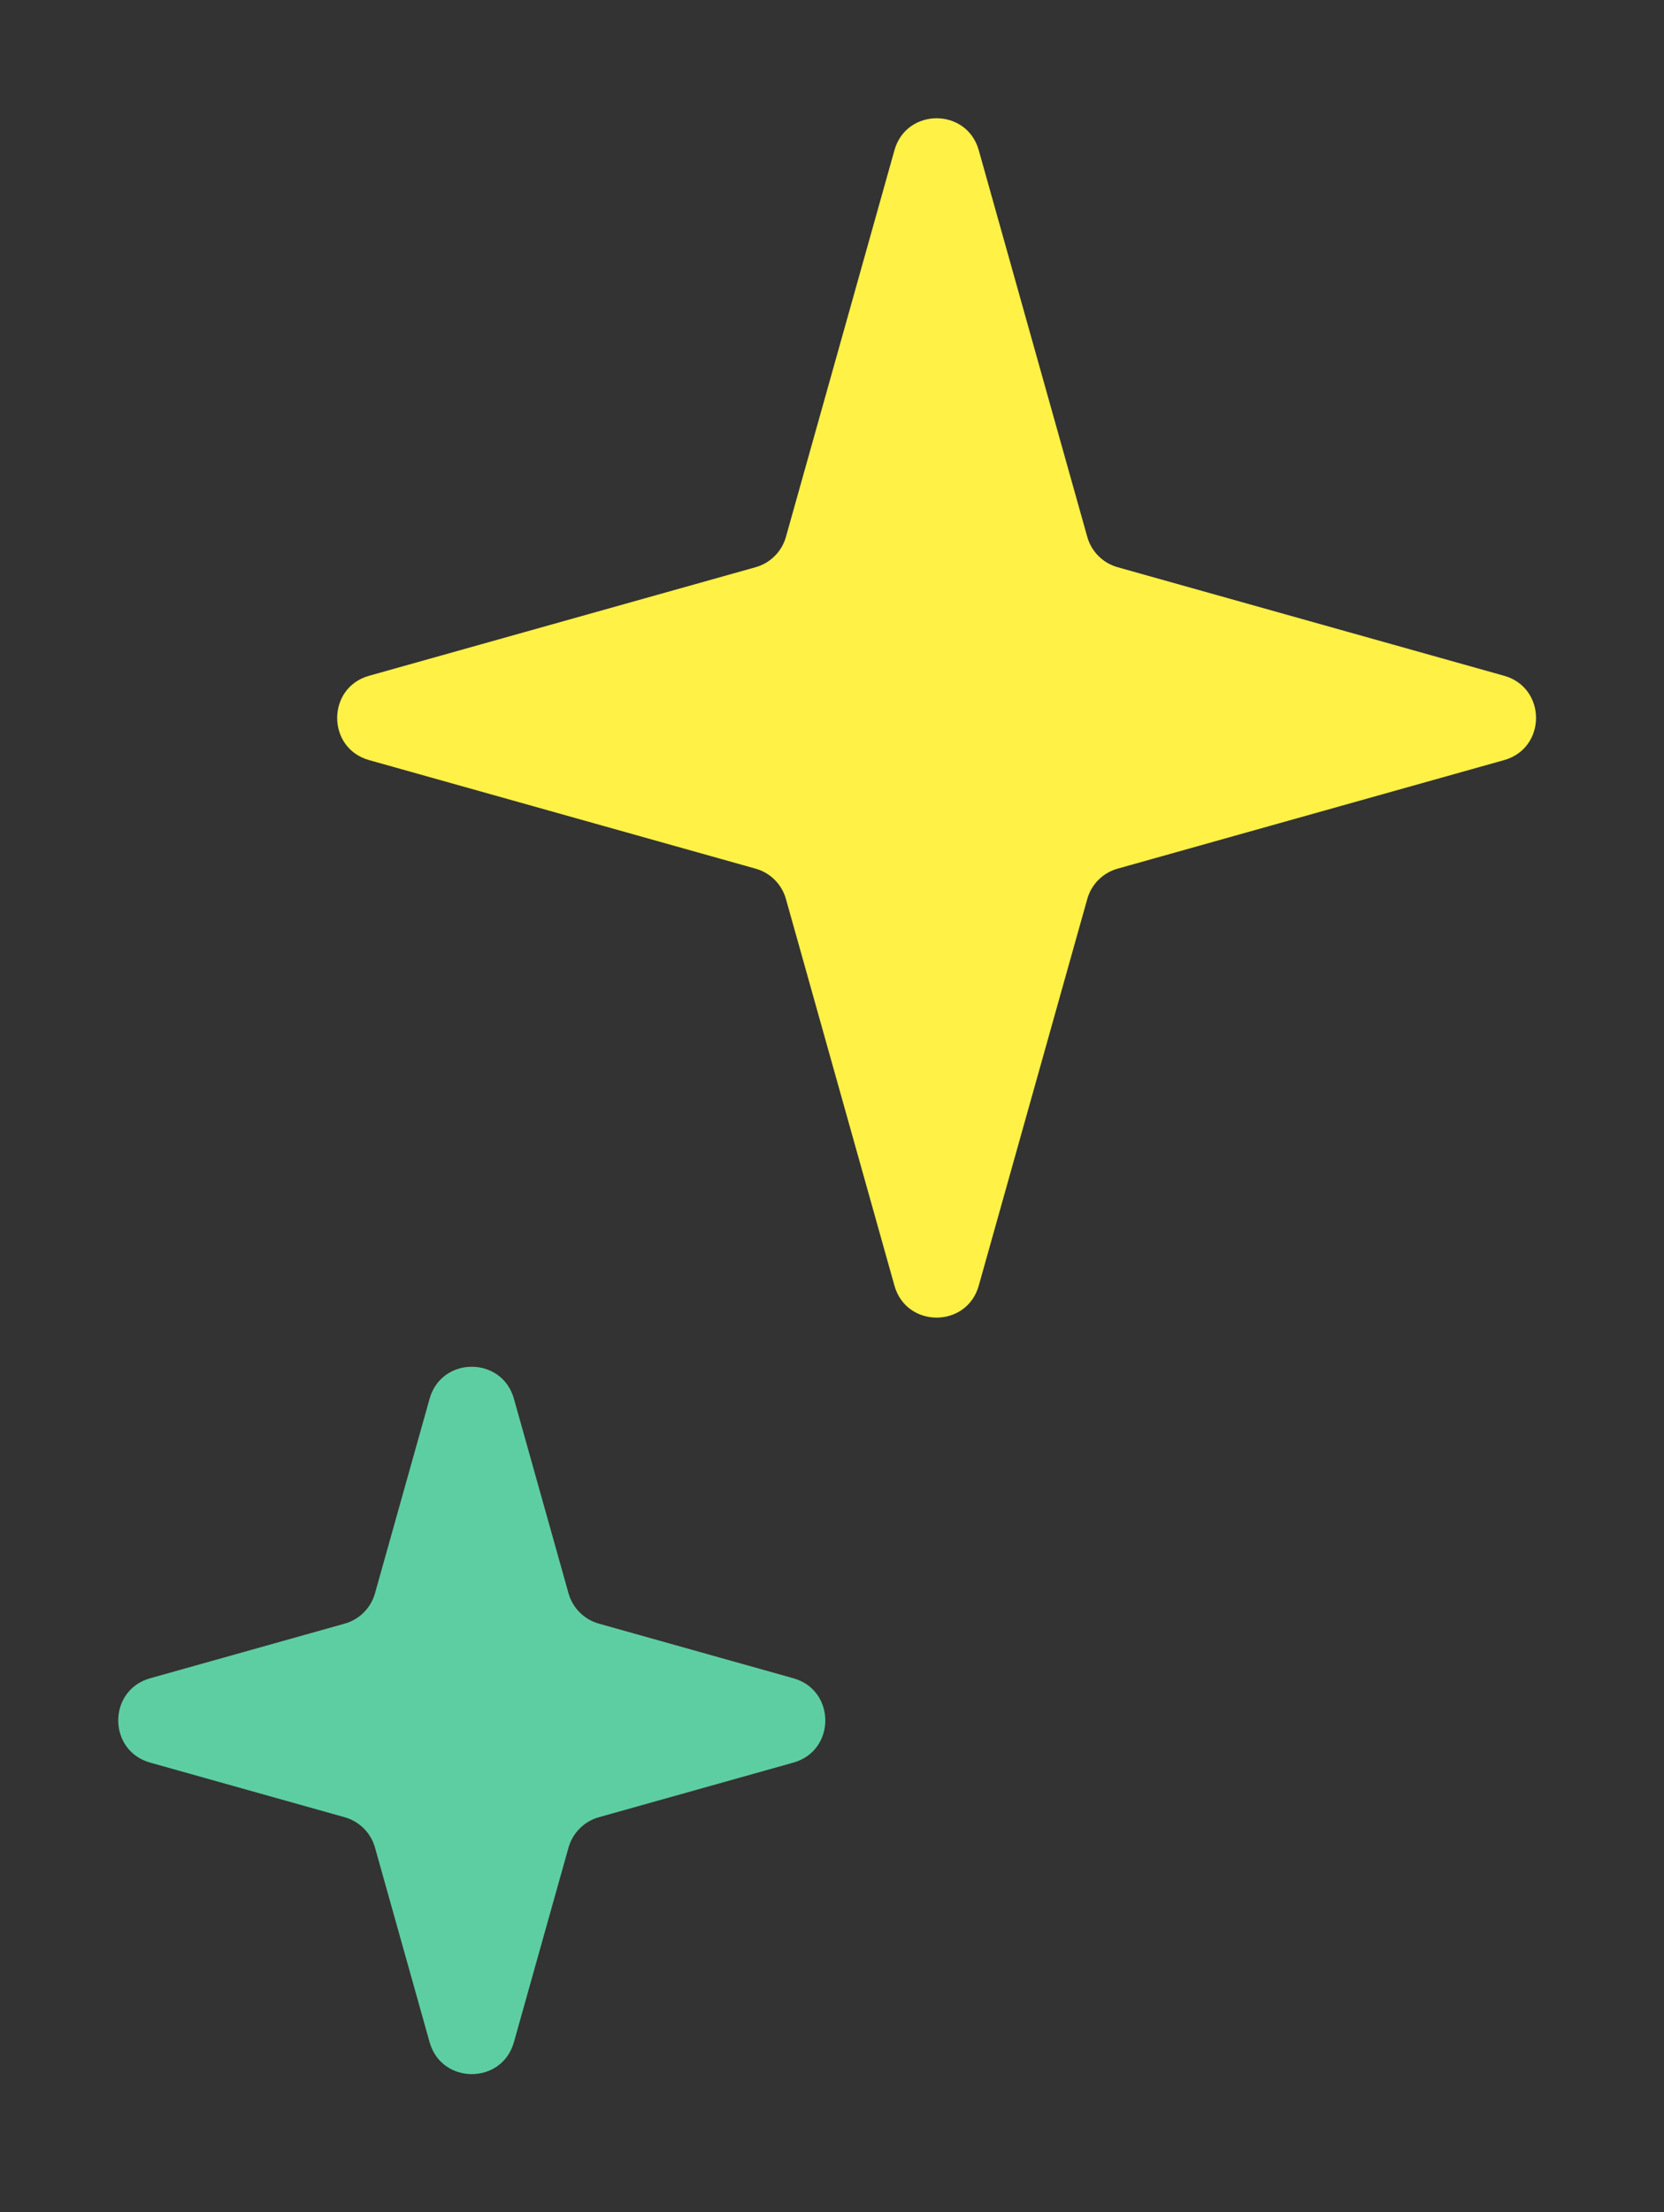
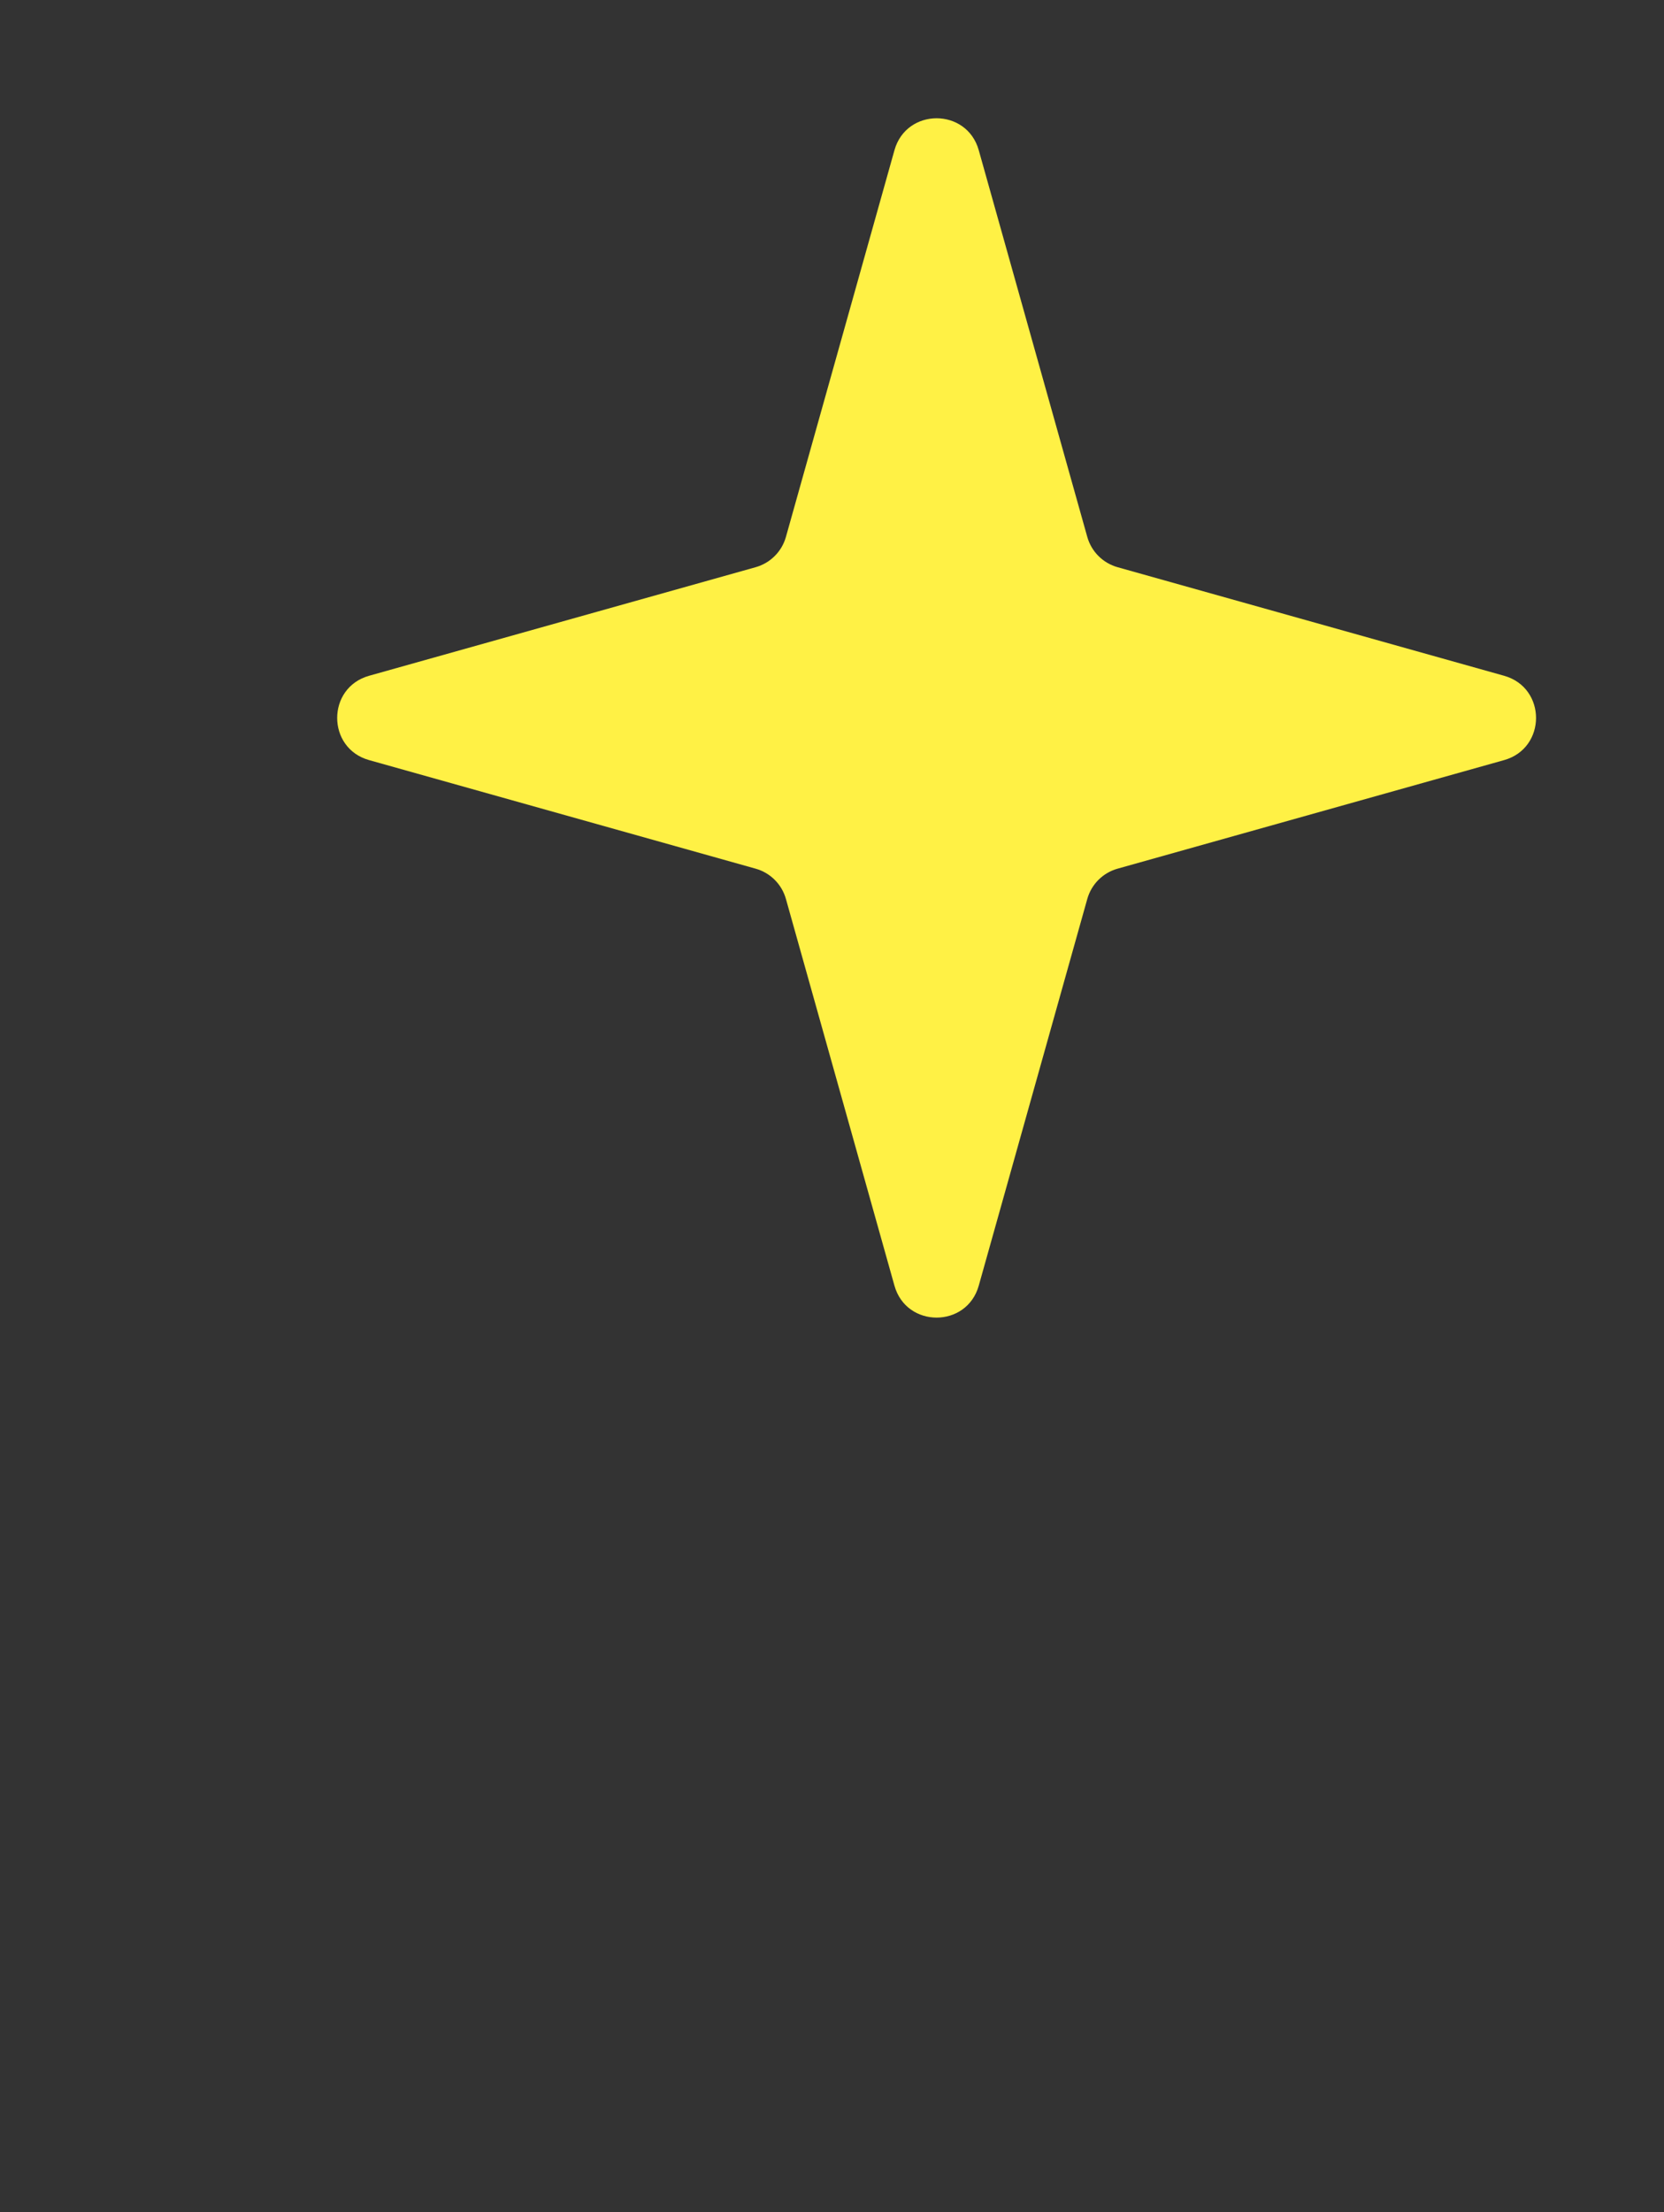
<svg xmlns="http://www.w3.org/2000/svg" width="76" height="101" viewBox="0 0 76 101" fill="none">
  <rect x="0" y="0" width="76" height="101" fill="#333333" stroke="none" />
  <path d="M40.852 6.859C41.398 4.913 44.157 4.913 44.703 6.859L49.659 24.511C49.847 25.183 50.372 25.707 51.044 25.896L68.696 30.852C70.642 31.398 70.642 34.157 68.696 34.703L51.044 39.659C50.372 39.847 49.847 40.372 49.659 41.044L44.703 58.696C44.157 60.642 41.398 60.642 40.852 58.696L35.896 41.044C35.708 40.372 35.183 39.847 34.511 39.659L16.859 34.703C14.913 34.157 14.913 31.398 16.859 30.852L34.511 25.896C35.183 25.707 35.708 25.183 35.896 24.511L40.852 6.859Z" fill="#FFF145" />
-   <path d="M19.621 63.859C20.168 61.913 22.926 61.913 23.472 63.859L25.966 72.742C26.155 73.414 26.68 73.939 27.351 74.127L36.235 76.621C38.181 77.168 38.181 79.926 36.235 80.472L27.351 82.966C26.68 83.155 26.155 83.68 25.966 84.351L23.472 93.235C22.926 95.181 20.168 95.181 19.621 93.235L17.127 84.351C16.939 83.68 16.414 83.155 15.742 82.966L6.859 80.472C4.913 79.926 4.913 77.168 6.859 76.621L15.742 74.127C16.414 73.939 16.939 73.414 17.127 72.742L19.621 63.859Z" fill="#5DCEA2" />
</svg>